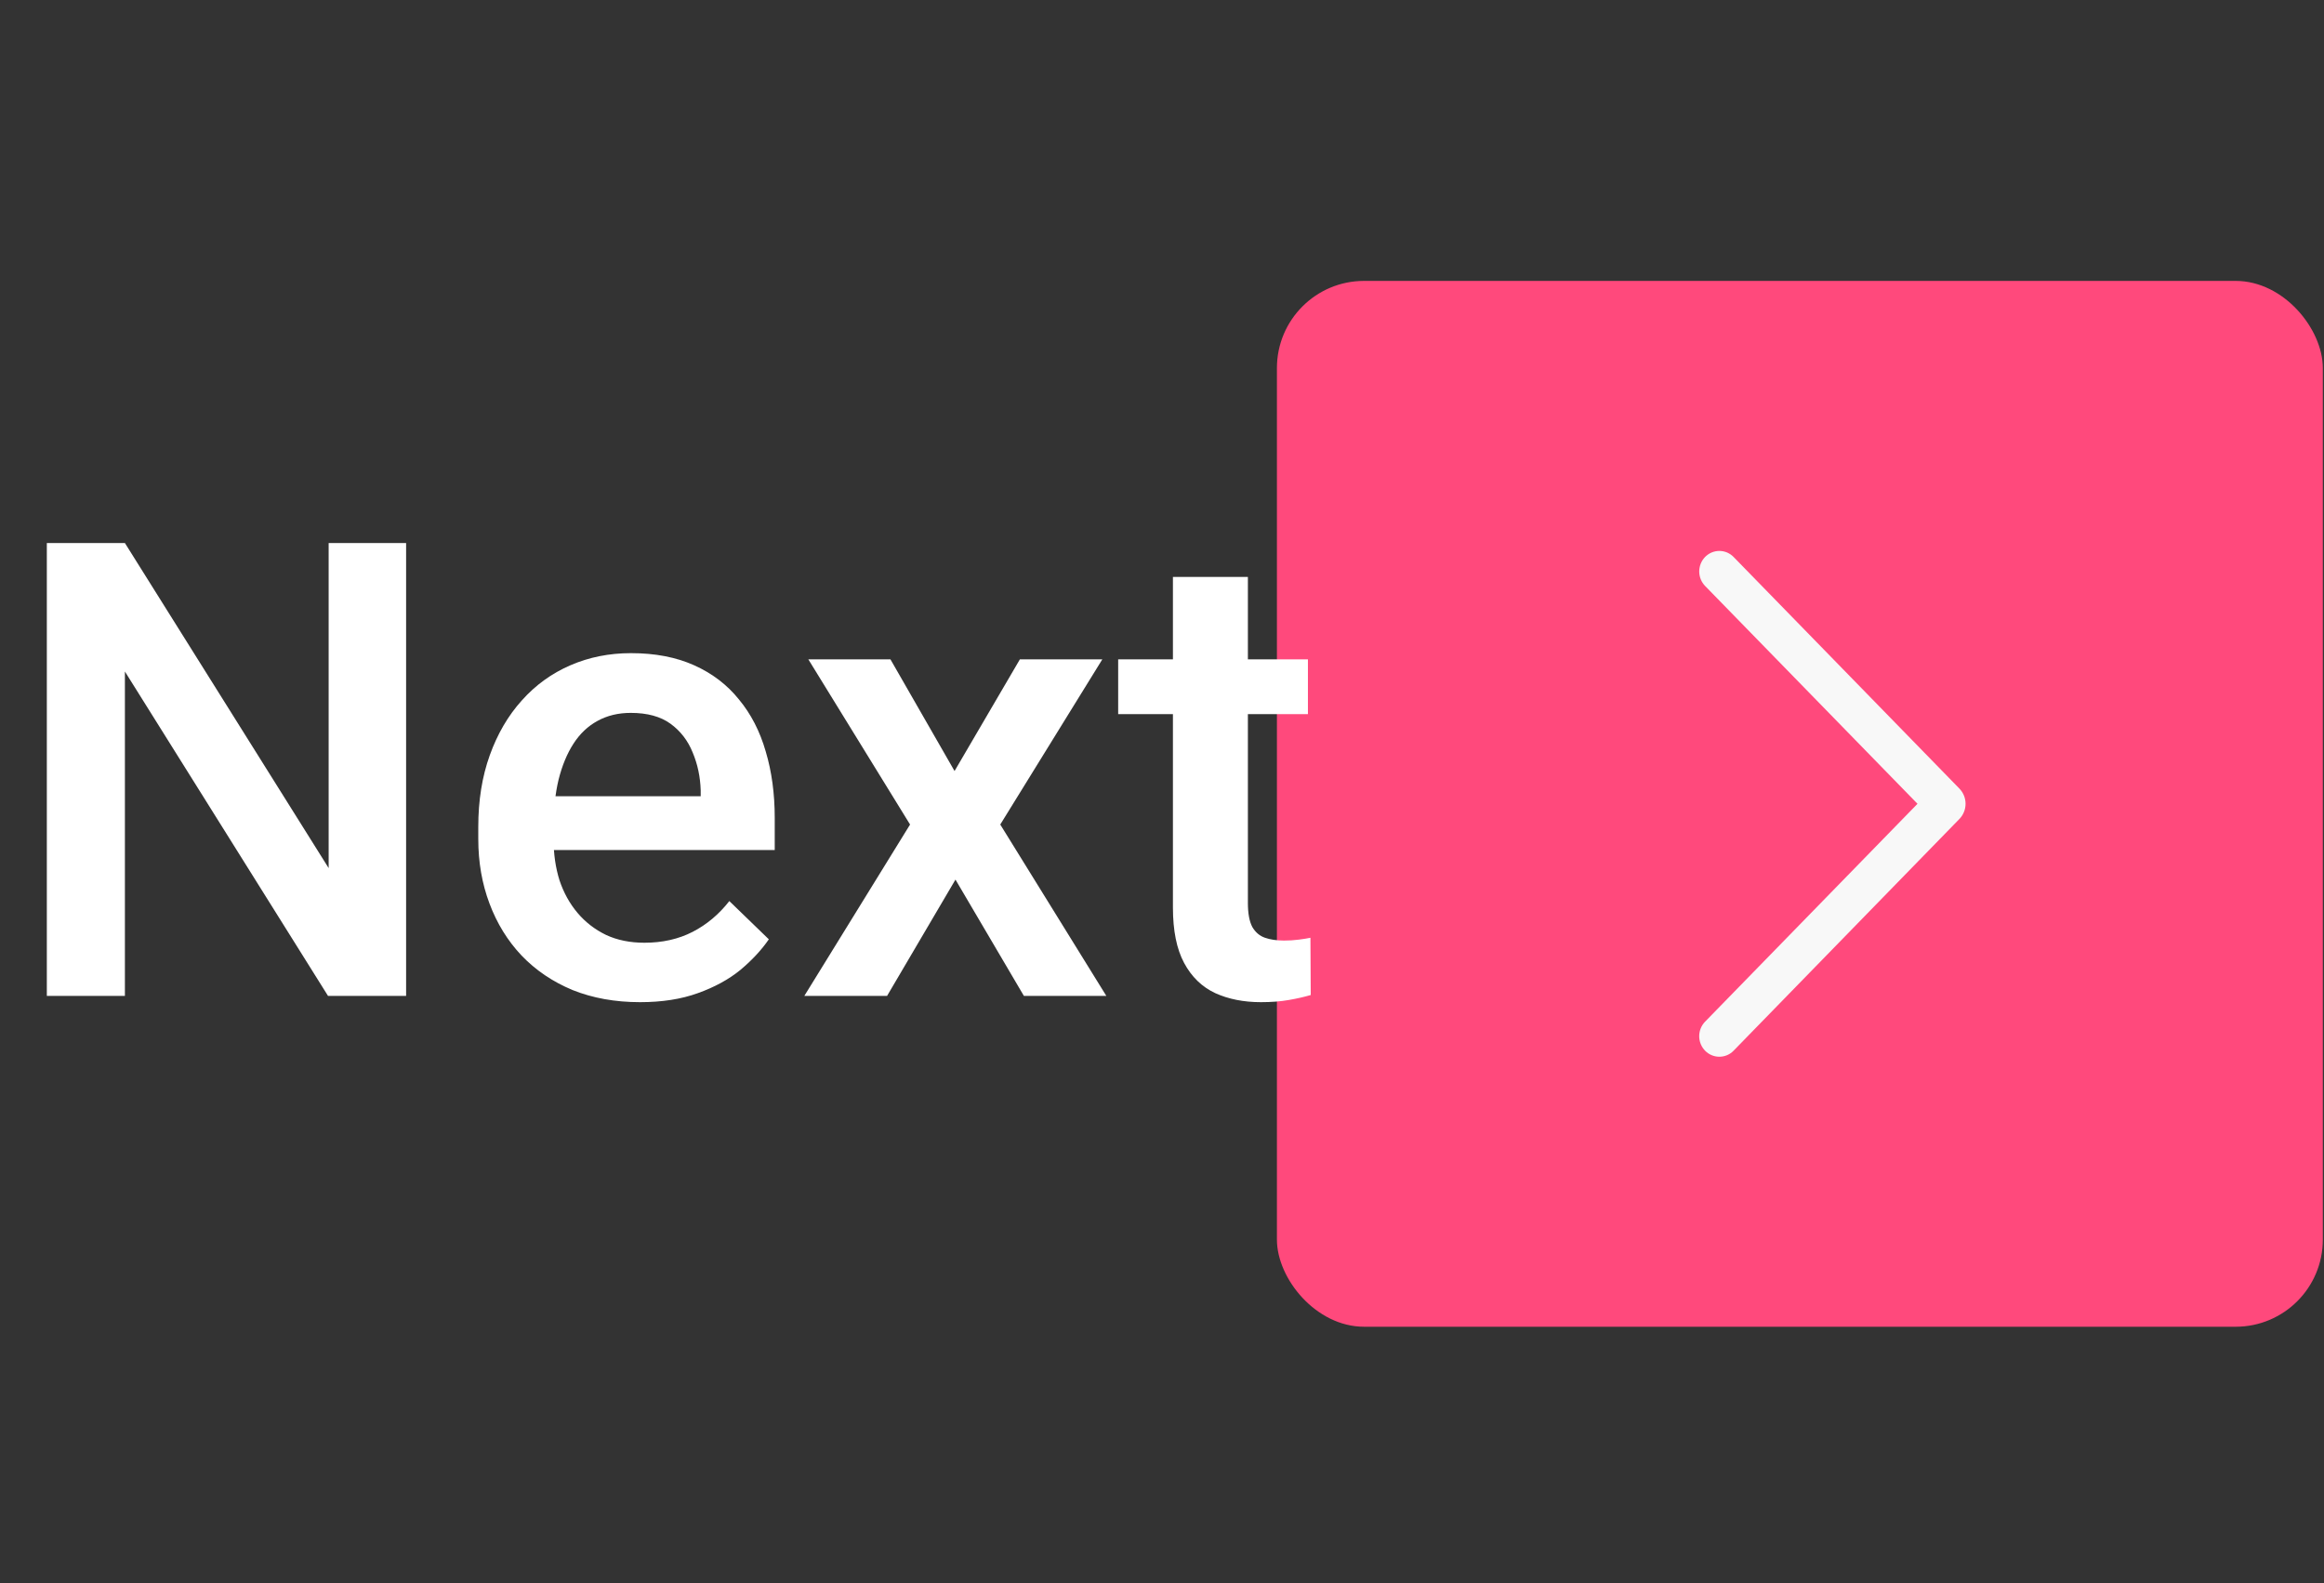
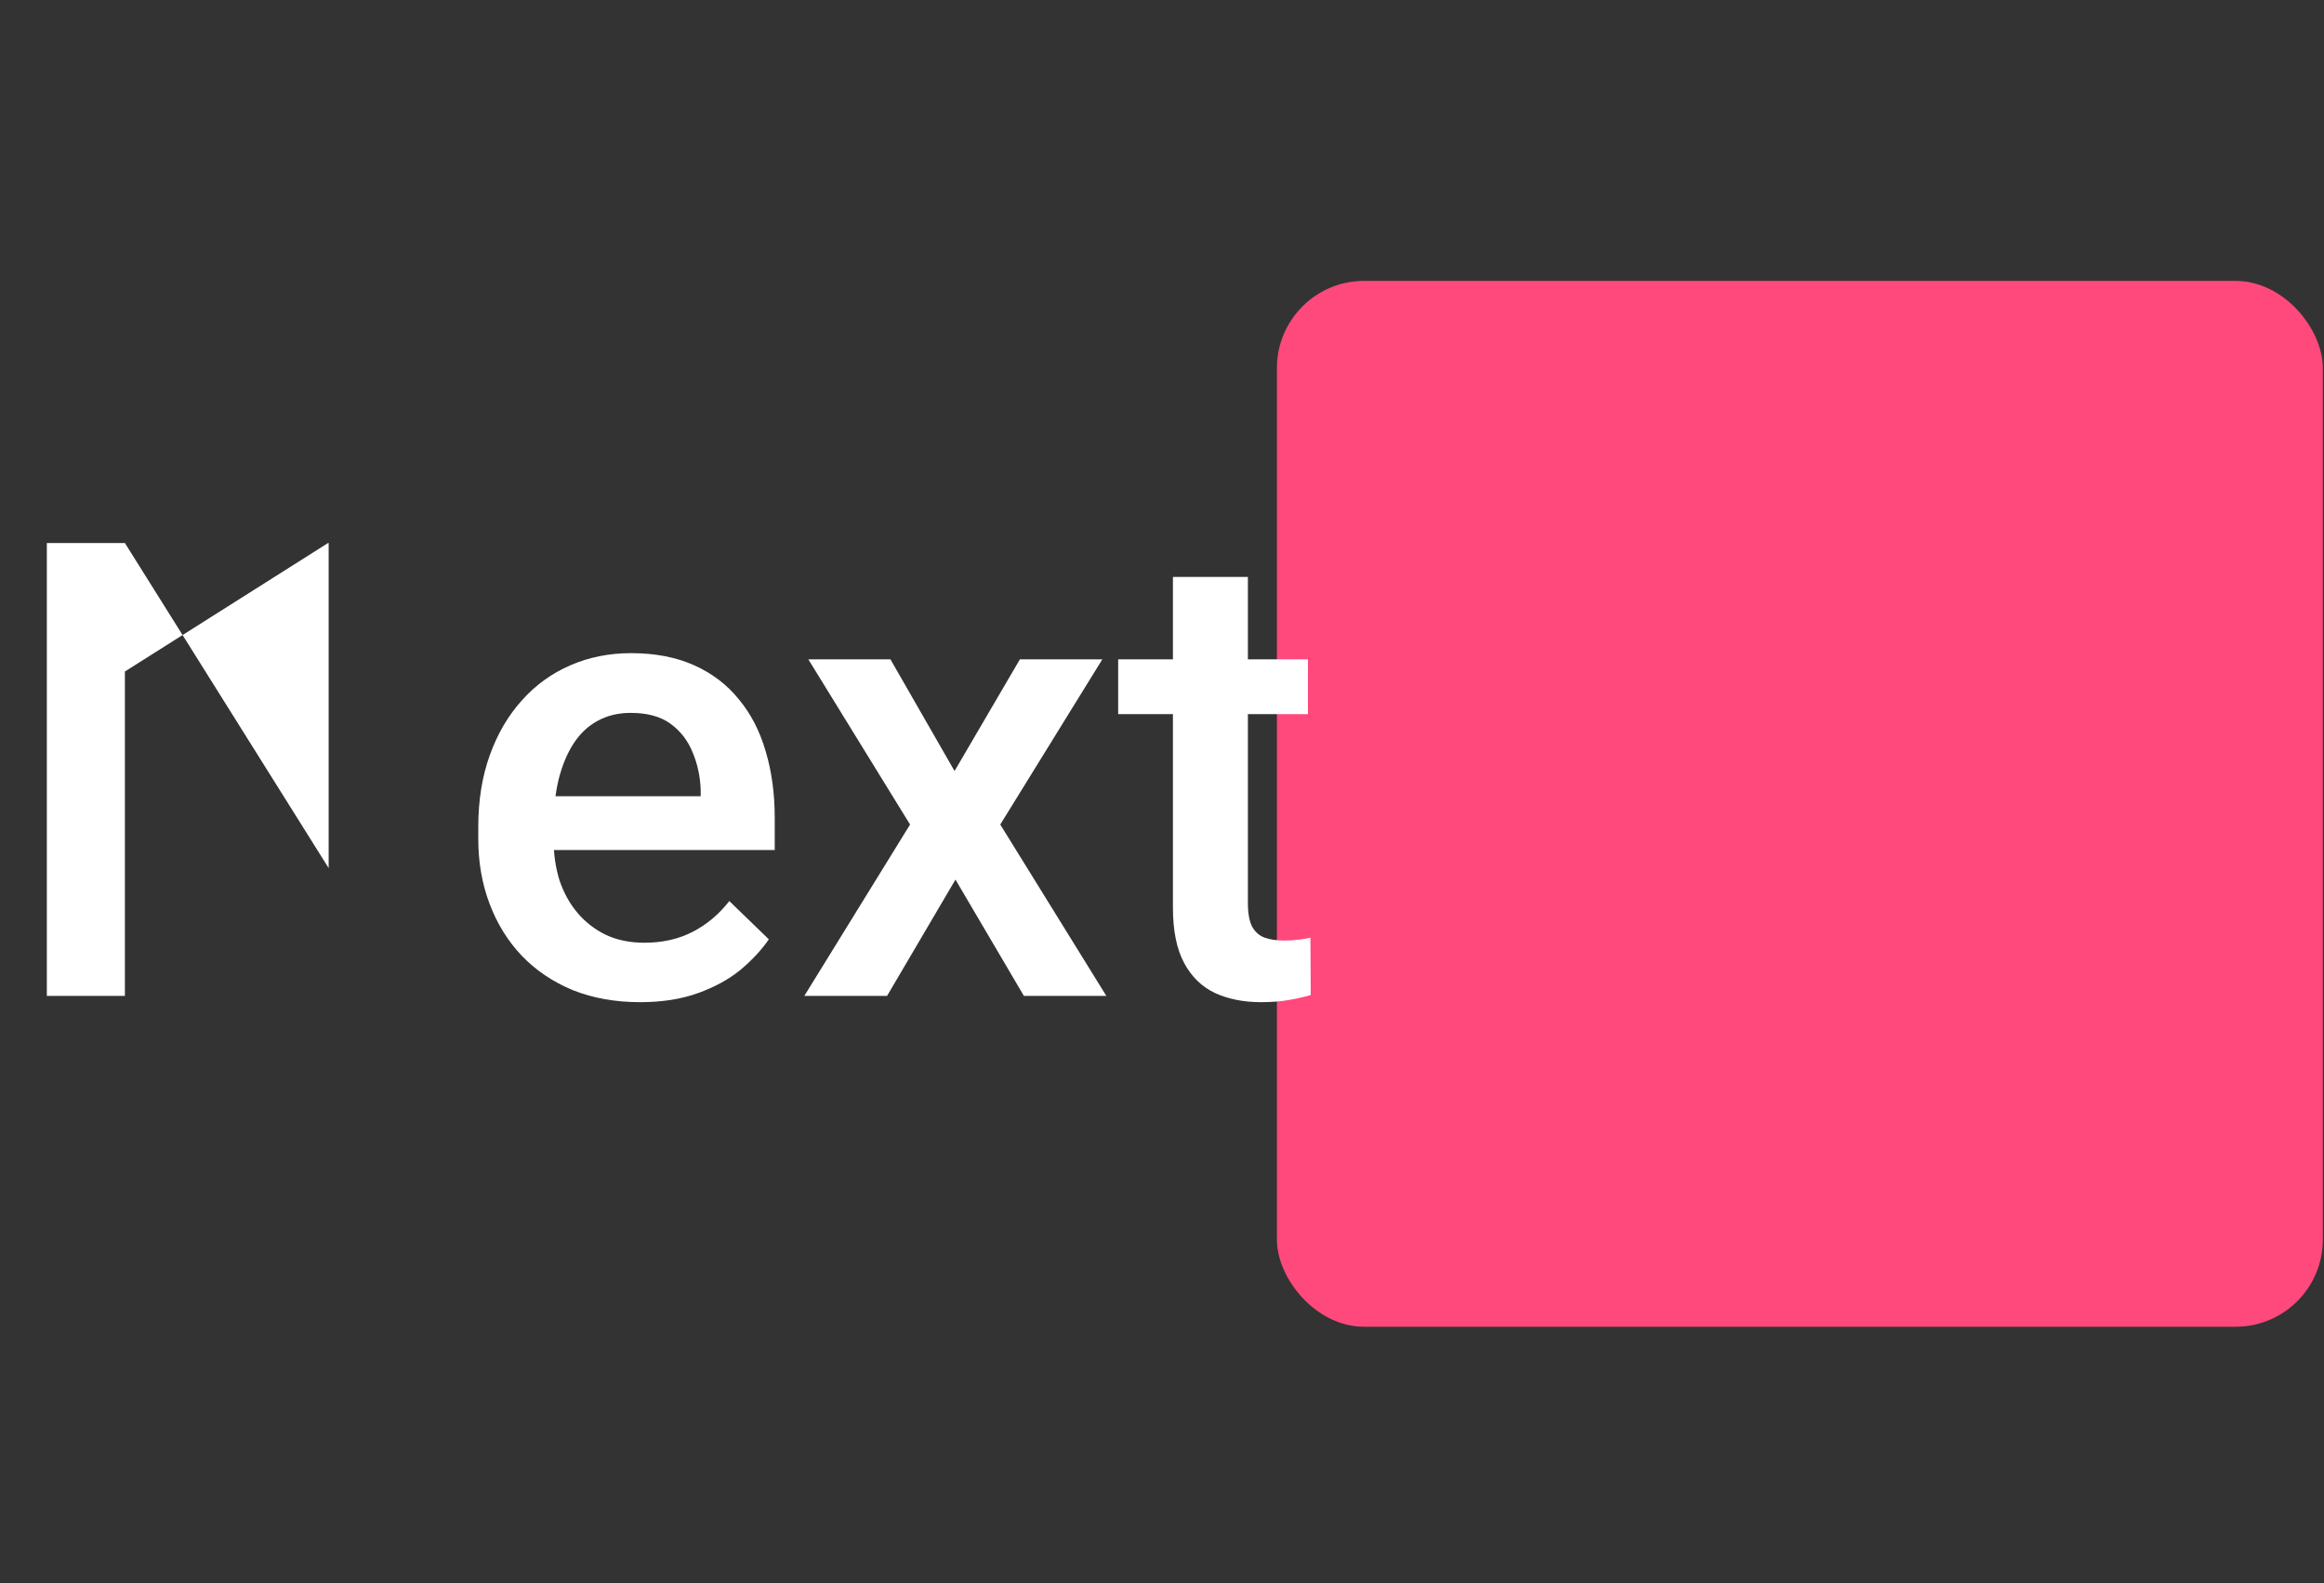
<svg xmlns="http://www.w3.org/2000/svg" width="91" height="62" viewBox="0 0 91 62" fill="none">
  <rect x="0" y="0" width="91" height="62" fill="#333333" stroke="none" />
  <rect x="50" y="11" width="40.954" height="40.954" rx="3.413" fill="#FF497C" />
-   <path d="M67.88 21.809L76.723 30.88C76.878 31.04 76.965 31.253 76.965 31.476C76.965 31.698 76.878 31.912 76.723 32.071L67.88 41.146C67.808 41.221 67.721 41.279 67.626 41.32C67.53 41.36 67.427 41.381 67.324 41.381C67.22 41.381 67.117 41.36 67.022 41.32C66.926 41.279 66.84 41.221 66.767 41.146C66.618 40.994 66.535 40.789 66.535 40.576C66.535 40.363 66.618 40.159 66.767 40.006L75.083 31.476L66.767 22.947C66.619 22.795 66.536 22.591 66.536 22.378C66.536 22.166 66.619 21.961 66.767 21.809C66.84 21.735 66.926 21.676 67.022 21.635C67.117 21.595 67.22 21.574 67.324 21.574C67.427 21.574 67.53 21.595 67.626 21.635C67.721 21.676 67.808 21.735 67.88 21.809Z" fill="#F8F8F8" />
-   <path d="M15.902 21.265V39H12.845L4.891 26.296V39H1.834V21.265H4.891L12.869 33.994V21.265H15.902ZM25.062 39.244C24.088 39.244 23.207 39.085 22.419 38.769C21.639 38.444 20.973 37.993 20.421 37.416C19.877 36.84 19.459 36.162 19.167 35.382C18.874 34.603 18.728 33.762 18.728 32.861V32.374C18.728 31.342 18.878 30.409 19.179 29.572C19.479 28.736 19.898 28.021 20.433 27.428C20.969 26.827 21.603 26.369 22.334 26.052C23.064 25.735 23.856 25.577 24.709 25.577C25.651 25.577 26.475 25.735 27.181 26.052C27.888 26.369 28.473 26.815 28.936 27.392C29.407 27.96 29.756 28.638 29.983 29.426C30.219 30.214 30.336 31.082 30.336 32.033V33.287H20.153V31.18H27.437V30.949C27.421 30.421 27.316 29.925 27.121 29.462C26.934 29 26.646 28.626 26.256 28.342C25.866 28.058 25.346 27.916 24.697 27.916C24.209 27.916 23.775 28.021 23.393 28.232C23.02 28.435 22.707 28.732 22.455 29.122C22.204 29.511 22.009 29.982 21.871 30.534C21.741 31.078 21.676 31.692 21.676 32.374V32.861C21.676 33.438 21.753 33.973 21.907 34.469C22.07 34.956 22.305 35.382 22.614 35.748C22.922 36.113 23.296 36.401 23.734 36.613C24.173 36.816 24.672 36.917 25.233 36.917C25.939 36.917 26.568 36.775 27.121 36.491C27.673 36.207 28.152 35.805 28.558 35.285L30.105 36.783C29.821 37.197 29.451 37.595 28.997 37.977C28.542 38.35 27.985 38.655 27.328 38.89C26.678 39.126 25.923 39.244 25.062 39.244ZM34.867 25.82L37.377 30.193L39.935 25.82H43.163L39.167 32.288L43.321 39H40.093L37.413 34.444L34.734 39H31.494L35.635 32.288L31.652 25.82H34.867ZM51.214 25.82V27.964H43.784V25.82H51.214ZM45.928 22.593H48.863V35.358C48.863 35.764 48.92 36.077 49.034 36.296C49.156 36.507 49.322 36.649 49.533 36.722C49.744 36.795 49.992 36.832 50.276 36.832C50.479 36.832 50.674 36.82 50.861 36.795C51.048 36.771 51.198 36.747 51.312 36.722L51.324 38.964C51.08 39.036 50.796 39.102 50.471 39.158C50.154 39.215 49.789 39.244 49.375 39.244C48.701 39.244 48.104 39.126 47.584 38.89C47.065 38.647 46.658 38.253 46.366 37.709C46.074 37.165 45.928 36.442 45.928 35.541V22.593Z" fill="white" />
+   <path d="M15.902 21.265H12.845L4.891 26.296V39H1.834V21.265H4.891L12.869 33.994V21.265H15.902ZM25.062 39.244C24.088 39.244 23.207 39.085 22.419 38.769C21.639 38.444 20.973 37.993 20.421 37.416C19.877 36.84 19.459 36.162 19.167 35.382C18.874 34.603 18.728 33.762 18.728 32.861V32.374C18.728 31.342 18.878 30.409 19.179 29.572C19.479 28.736 19.898 28.021 20.433 27.428C20.969 26.827 21.603 26.369 22.334 26.052C23.064 25.735 23.856 25.577 24.709 25.577C25.651 25.577 26.475 25.735 27.181 26.052C27.888 26.369 28.473 26.815 28.936 27.392C29.407 27.96 29.756 28.638 29.983 29.426C30.219 30.214 30.336 31.082 30.336 32.033V33.287H20.153V31.18H27.437V30.949C27.421 30.421 27.316 29.925 27.121 29.462C26.934 29 26.646 28.626 26.256 28.342C25.866 28.058 25.346 27.916 24.697 27.916C24.209 27.916 23.775 28.021 23.393 28.232C23.02 28.435 22.707 28.732 22.455 29.122C22.204 29.511 22.009 29.982 21.871 30.534C21.741 31.078 21.676 31.692 21.676 32.374V32.861C21.676 33.438 21.753 33.973 21.907 34.469C22.07 34.956 22.305 35.382 22.614 35.748C22.922 36.113 23.296 36.401 23.734 36.613C24.173 36.816 24.672 36.917 25.233 36.917C25.939 36.917 26.568 36.775 27.121 36.491C27.673 36.207 28.152 35.805 28.558 35.285L30.105 36.783C29.821 37.197 29.451 37.595 28.997 37.977C28.542 38.35 27.985 38.655 27.328 38.89C26.678 39.126 25.923 39.244 25.062 39.244ZM34.867 25.82L37.377 30.193L39.935 25.82H43.163L39.167 32.288L43.321 39H40.093L37.413 34.444L34.734 39H31.494L35.635 32.288L31.652 25.82H34.867ZM51.214 25.82V27.964H43.784V25.82H51.214ZM45.928 22.593H48.863V35.358C48.863 35.764 48.92 36.077 49.034 36.296C49.156 36.507 49.322 36.649 49.533 36.722C49.744 36.795 49.992 36.832 50.276 36.832C50.479 36.832 50.674 36.82 50.861 36.795C51.048 36.771 51.198 36.747 51.312 36.722L51.324 38.964C51.08 39.036 50.796 39.102 50.471 39.158C50.154 39.215 49.789 39.244 49.375 39.244C48.701 39.244 48.104 39.126 47.584 38.89C47.065 38.647 46.658 38.253 46.366 37.709C46.074 37.165 45.928 36.442 45.928 35.541V22.593Z" fill="white" />
</svg>